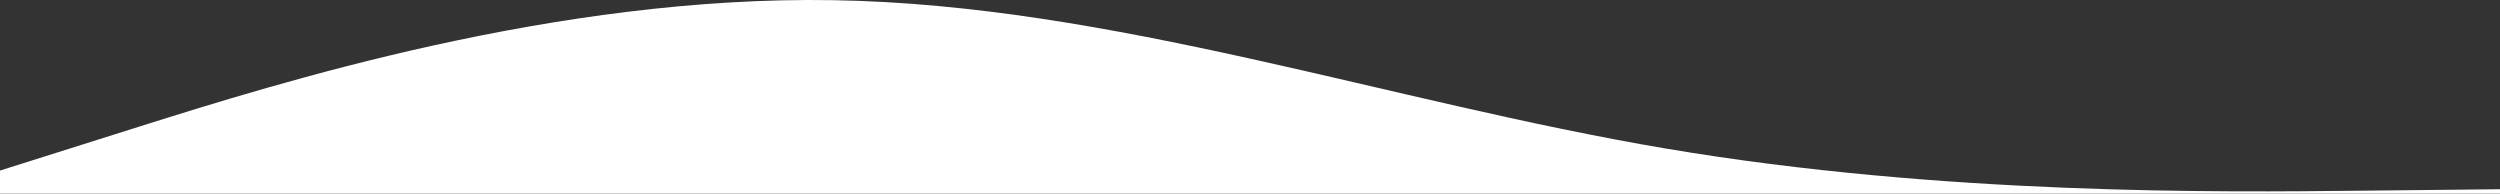
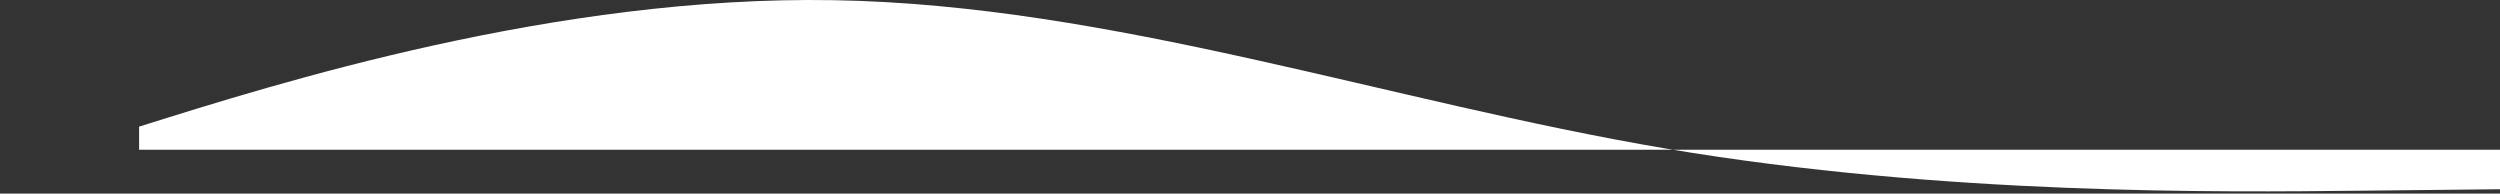
<svg xmlns="http://www.w3.org/2000/svg" version="1.1" id="Layer_1" x="0px" y="0px" viewBox="0 0 1366 105.8" style="enable-background:new 0 0 1366 105.8;" xml:space="preserve">
  <rect x="0" y="0" width="1366" height="105.8" fill="#333333" stroke="none" />
  <style type="text/css">
	.st0{fill:#FFFFFF;}
</style>
-   <path id="Path_441" class="st0" d="M1366,103.4l-76,0.8c-76,0.8-227.9,2.6-379.6-23C758.7,55.6,607.4,2.7,455.6,0.1  C303.9-2.5,152,45.3,76,69.2L0,93.2v12.6h1366V103.4z" />
+   <path id="Path_441" class="st0" d="M1366,103.4l-76,0.8c-76,0.8-227.9,2.6-379.6-23C758.7,55.6,607.4,2.7,455.6,0.1  C303.9-2.5,152,45.3,76,69.2v12.6h1366V103.4z" />
</svg>